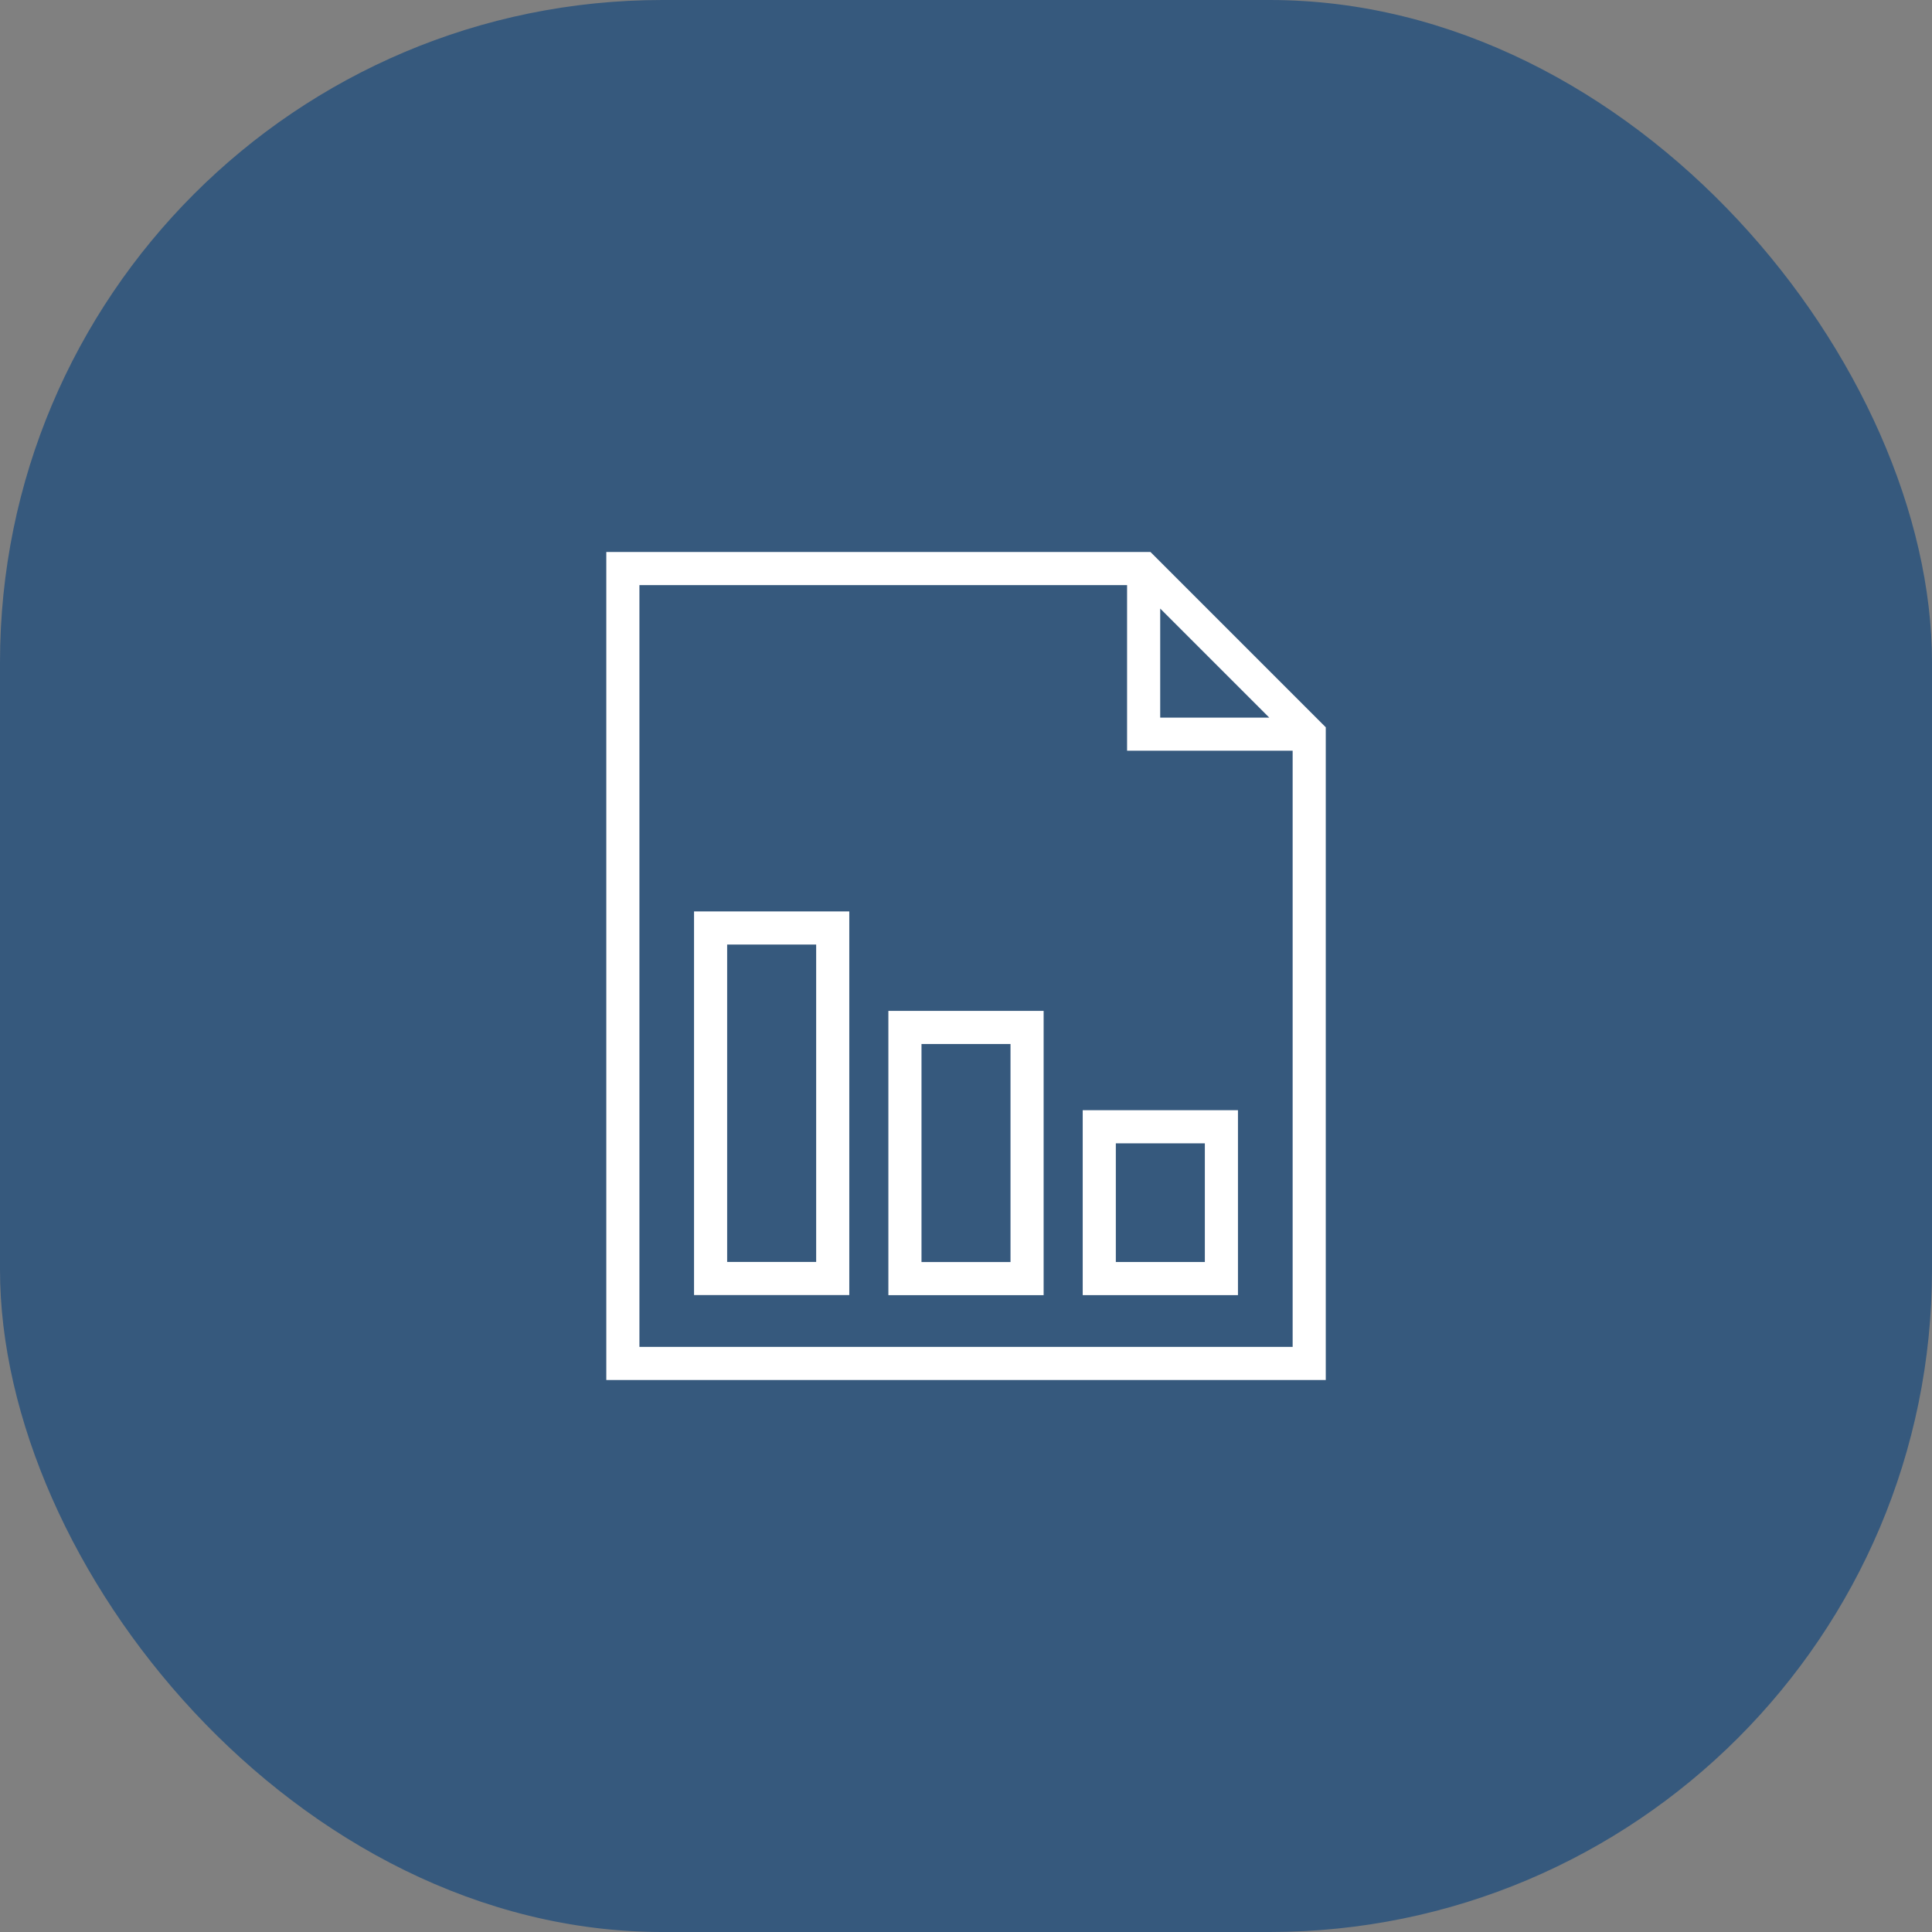
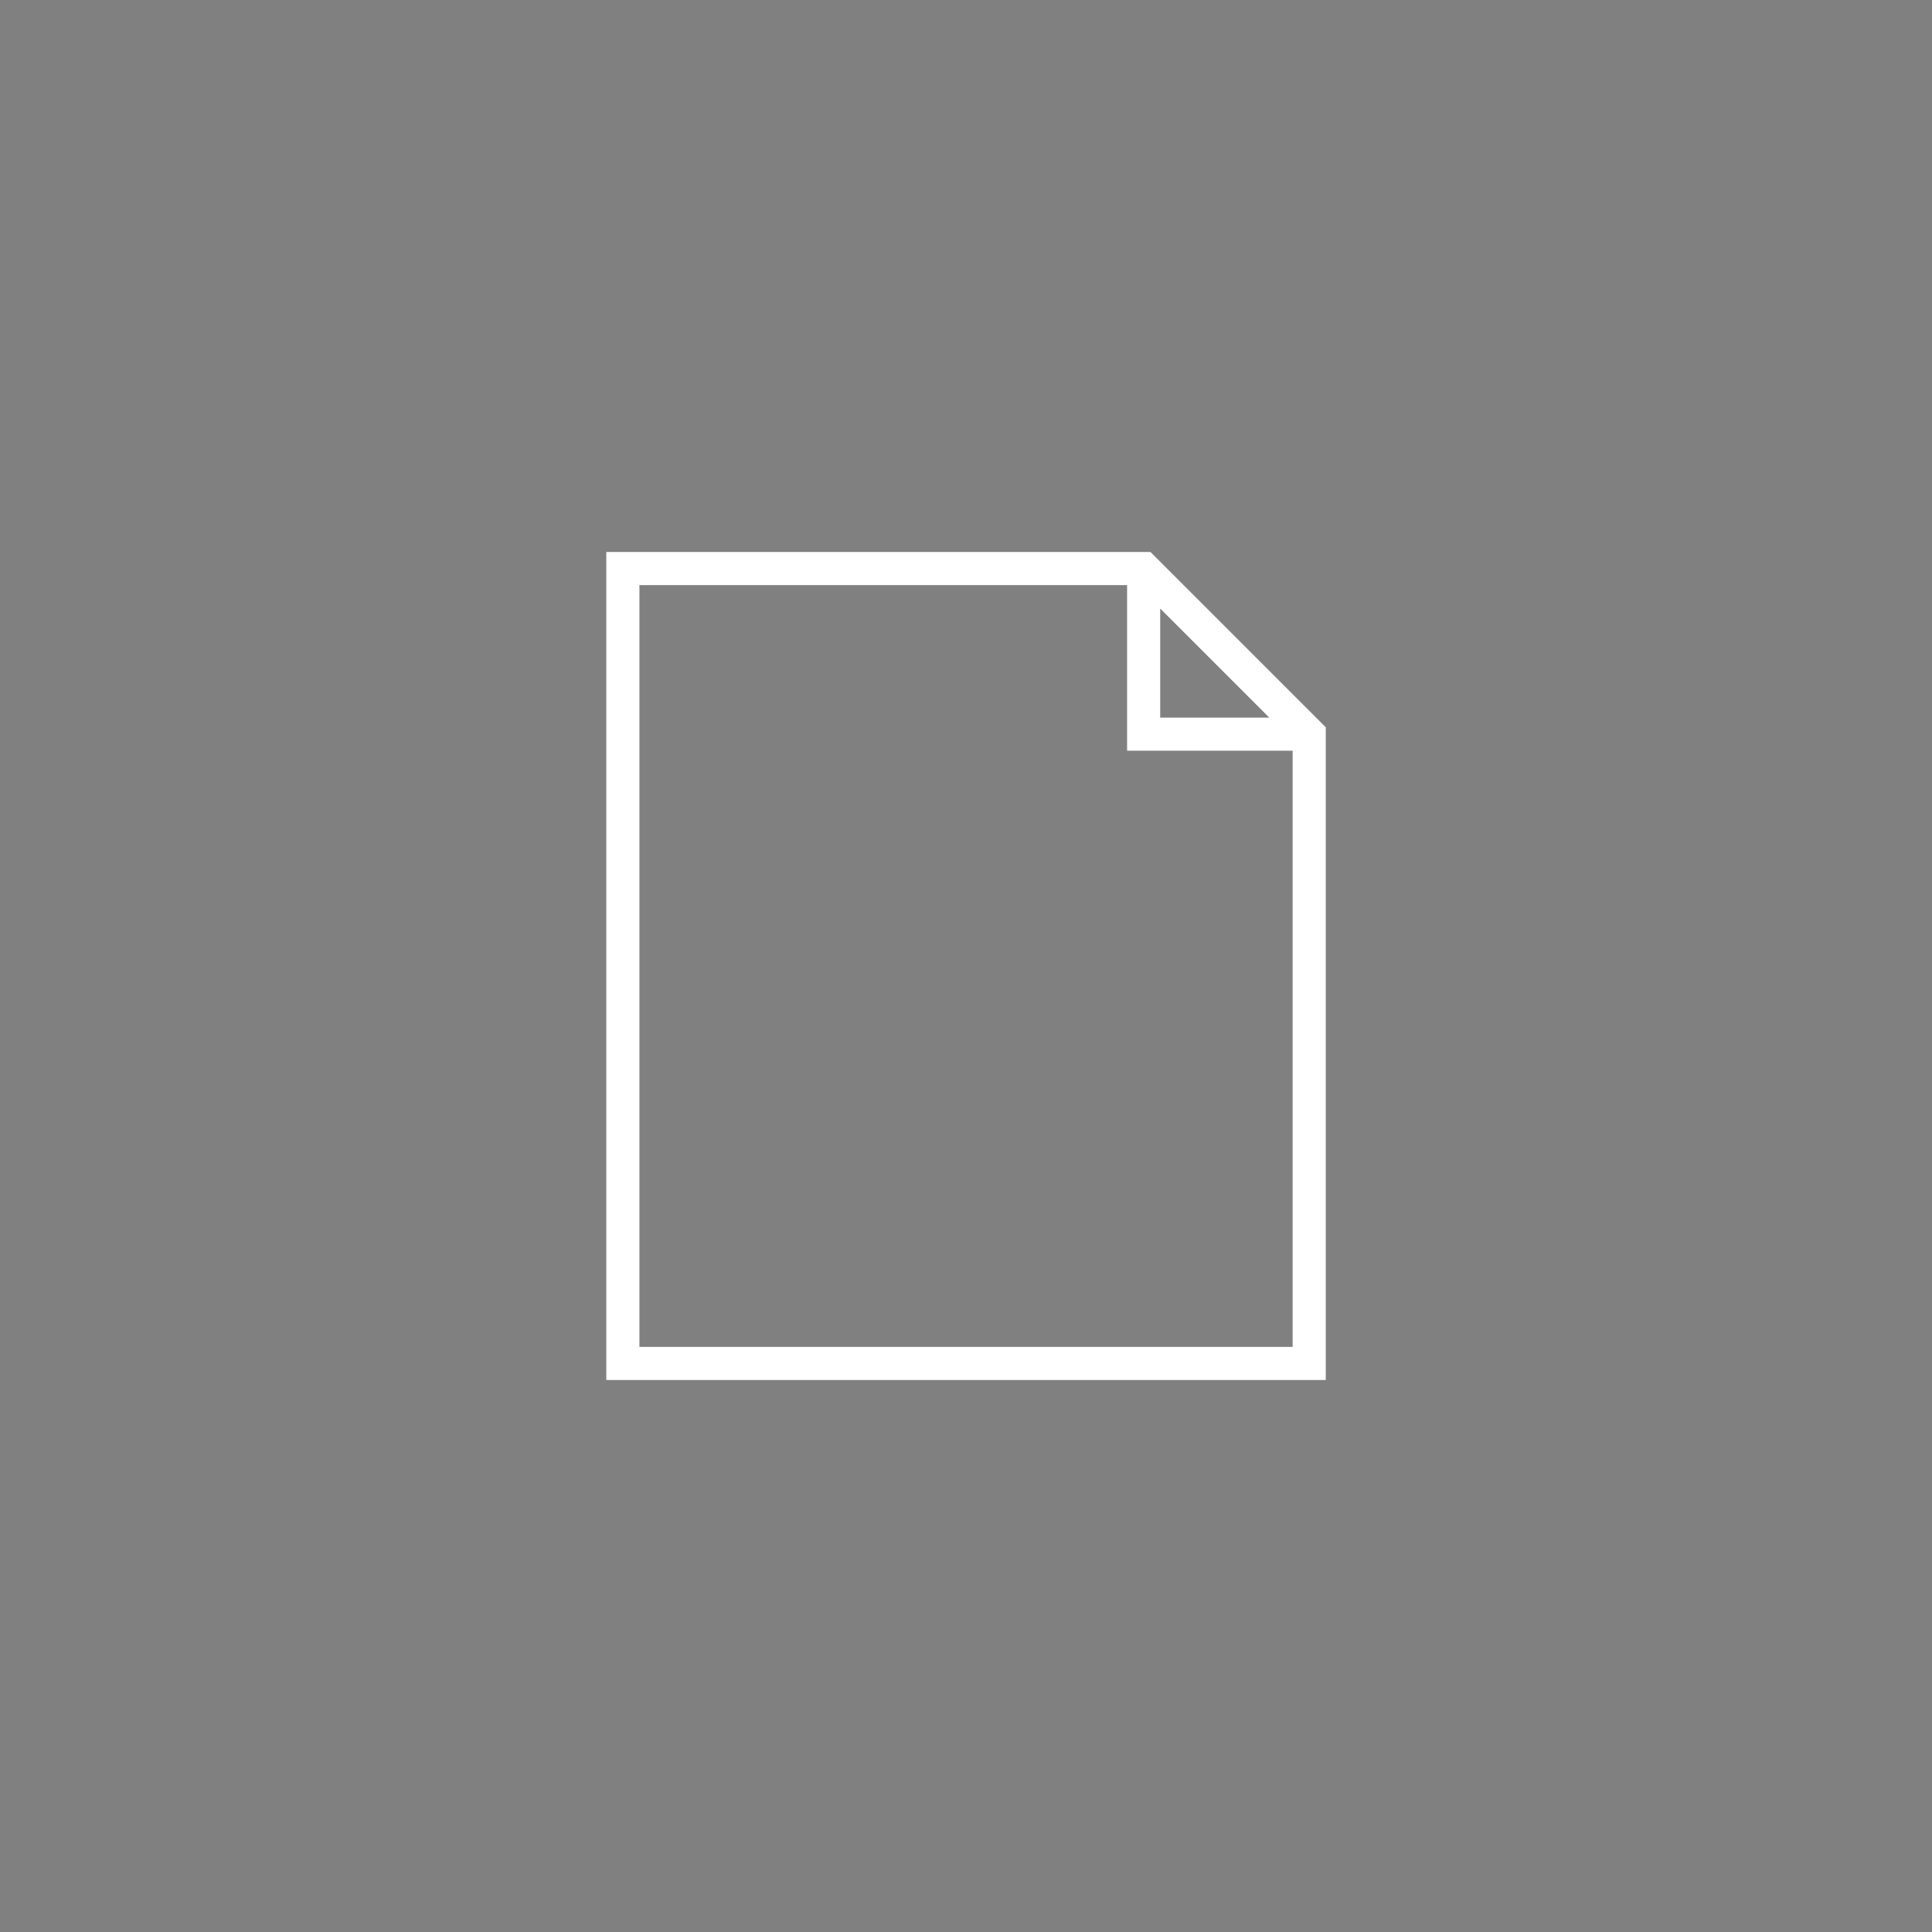
<svg xmlns="http://www.w3.org/2000/svg" width="56" height="56" viewBox="0 0 56 56" fill="none">
  <rect x="0" y="0" width="56" height="56" fill="#808080" stroke="none" />
-   <rect width="56" height="56" rx="19.2" fill="#36597D" />
  <g clip-path="url(#clip0_2645_128974)">
    <path d="M33.347 16H17.574V40H38.428V21.081L33.347 16ZM33.629 17.639L36.79 20.8H33.629V17.639ZM37.468 39.04H18.534V16.96H32.669V21.76H37.468L37.468 39.04Z" fill="white" />
-     <path d="M31.383 32.18V37.54H35.883V32.18H31.383ZM34.923 36.58H32.343V33.14H34.923V36.58Z" fill="white" />
-     <path d="M25.75 29.301V37.541H30.25V29.301H25.75ZM29.29 36.581H26.71V30.261H29.29V36.581Z" fill="white" />
-     <path d="M20.117 26.418V37.538H24.617V26.418H20.117ZM23.657 36.578H21.077V27.378H23.657V36.578Z" fill="white" />
  </g>
  <defs>
    <clipPath id="clip0_2645_128974">
      <rect width="24" height="24" fill="white" transform="translate(16 16)" />
    </clipPath>
  </defs>
</svg>